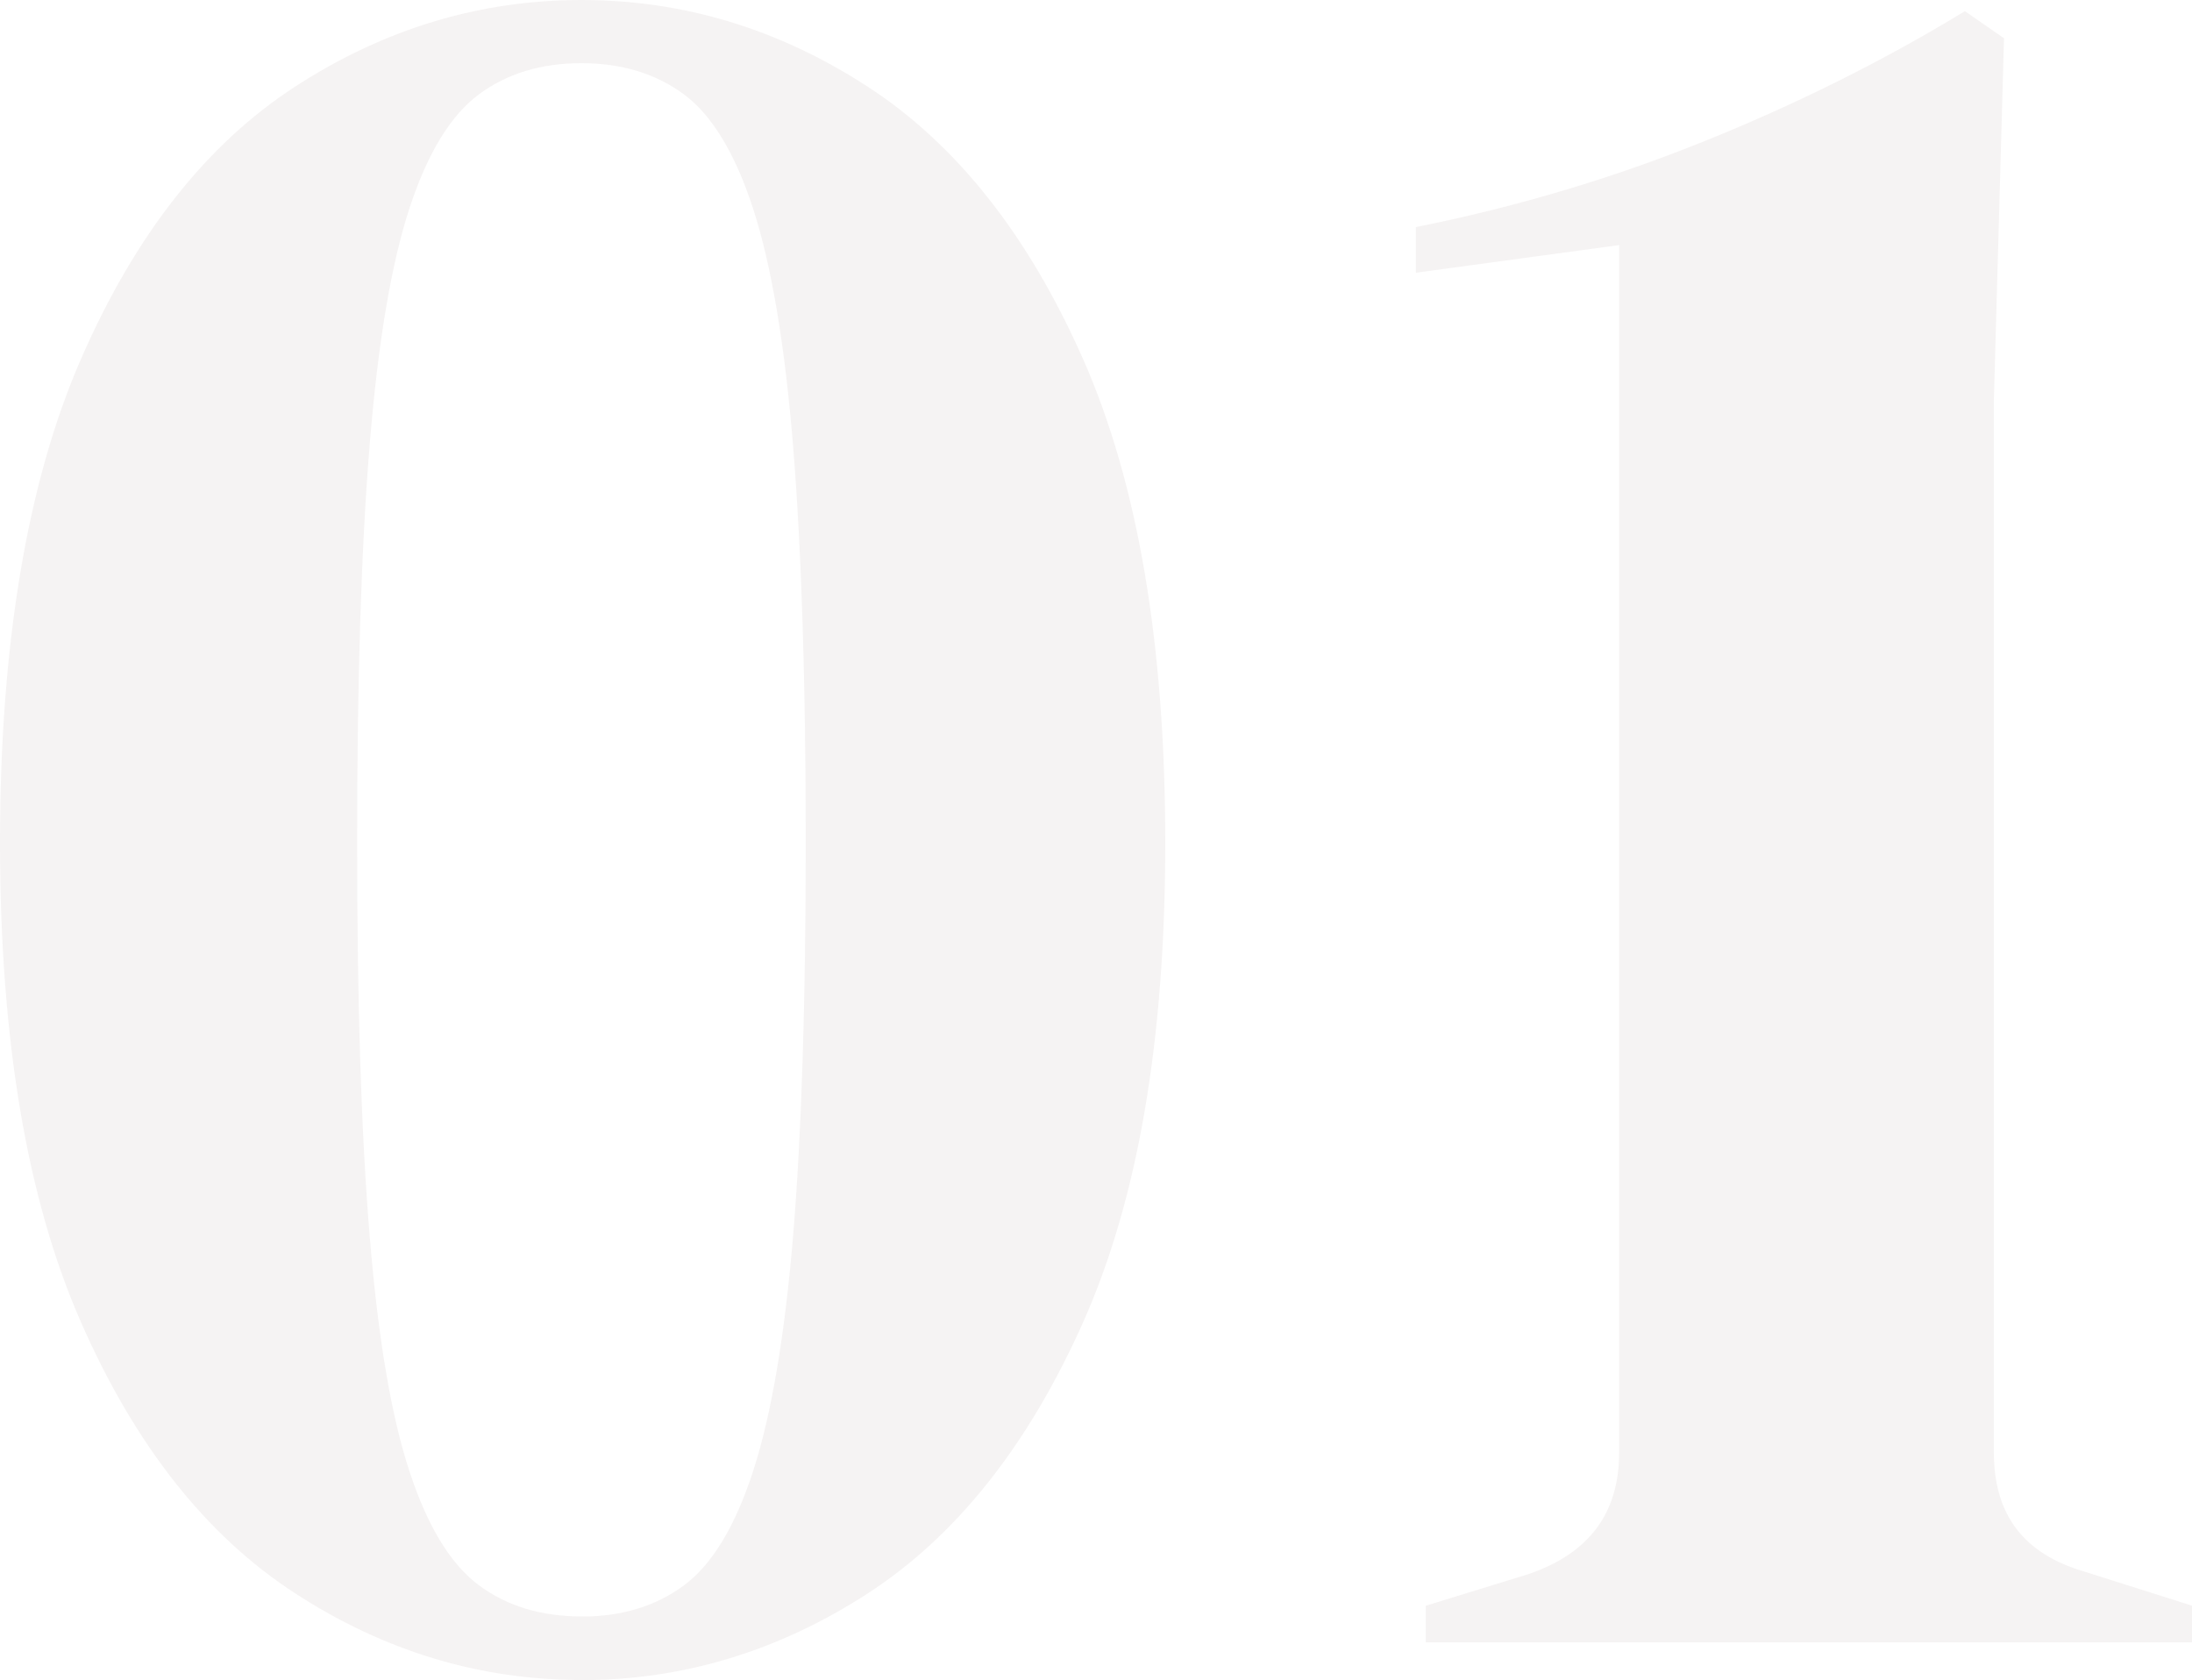
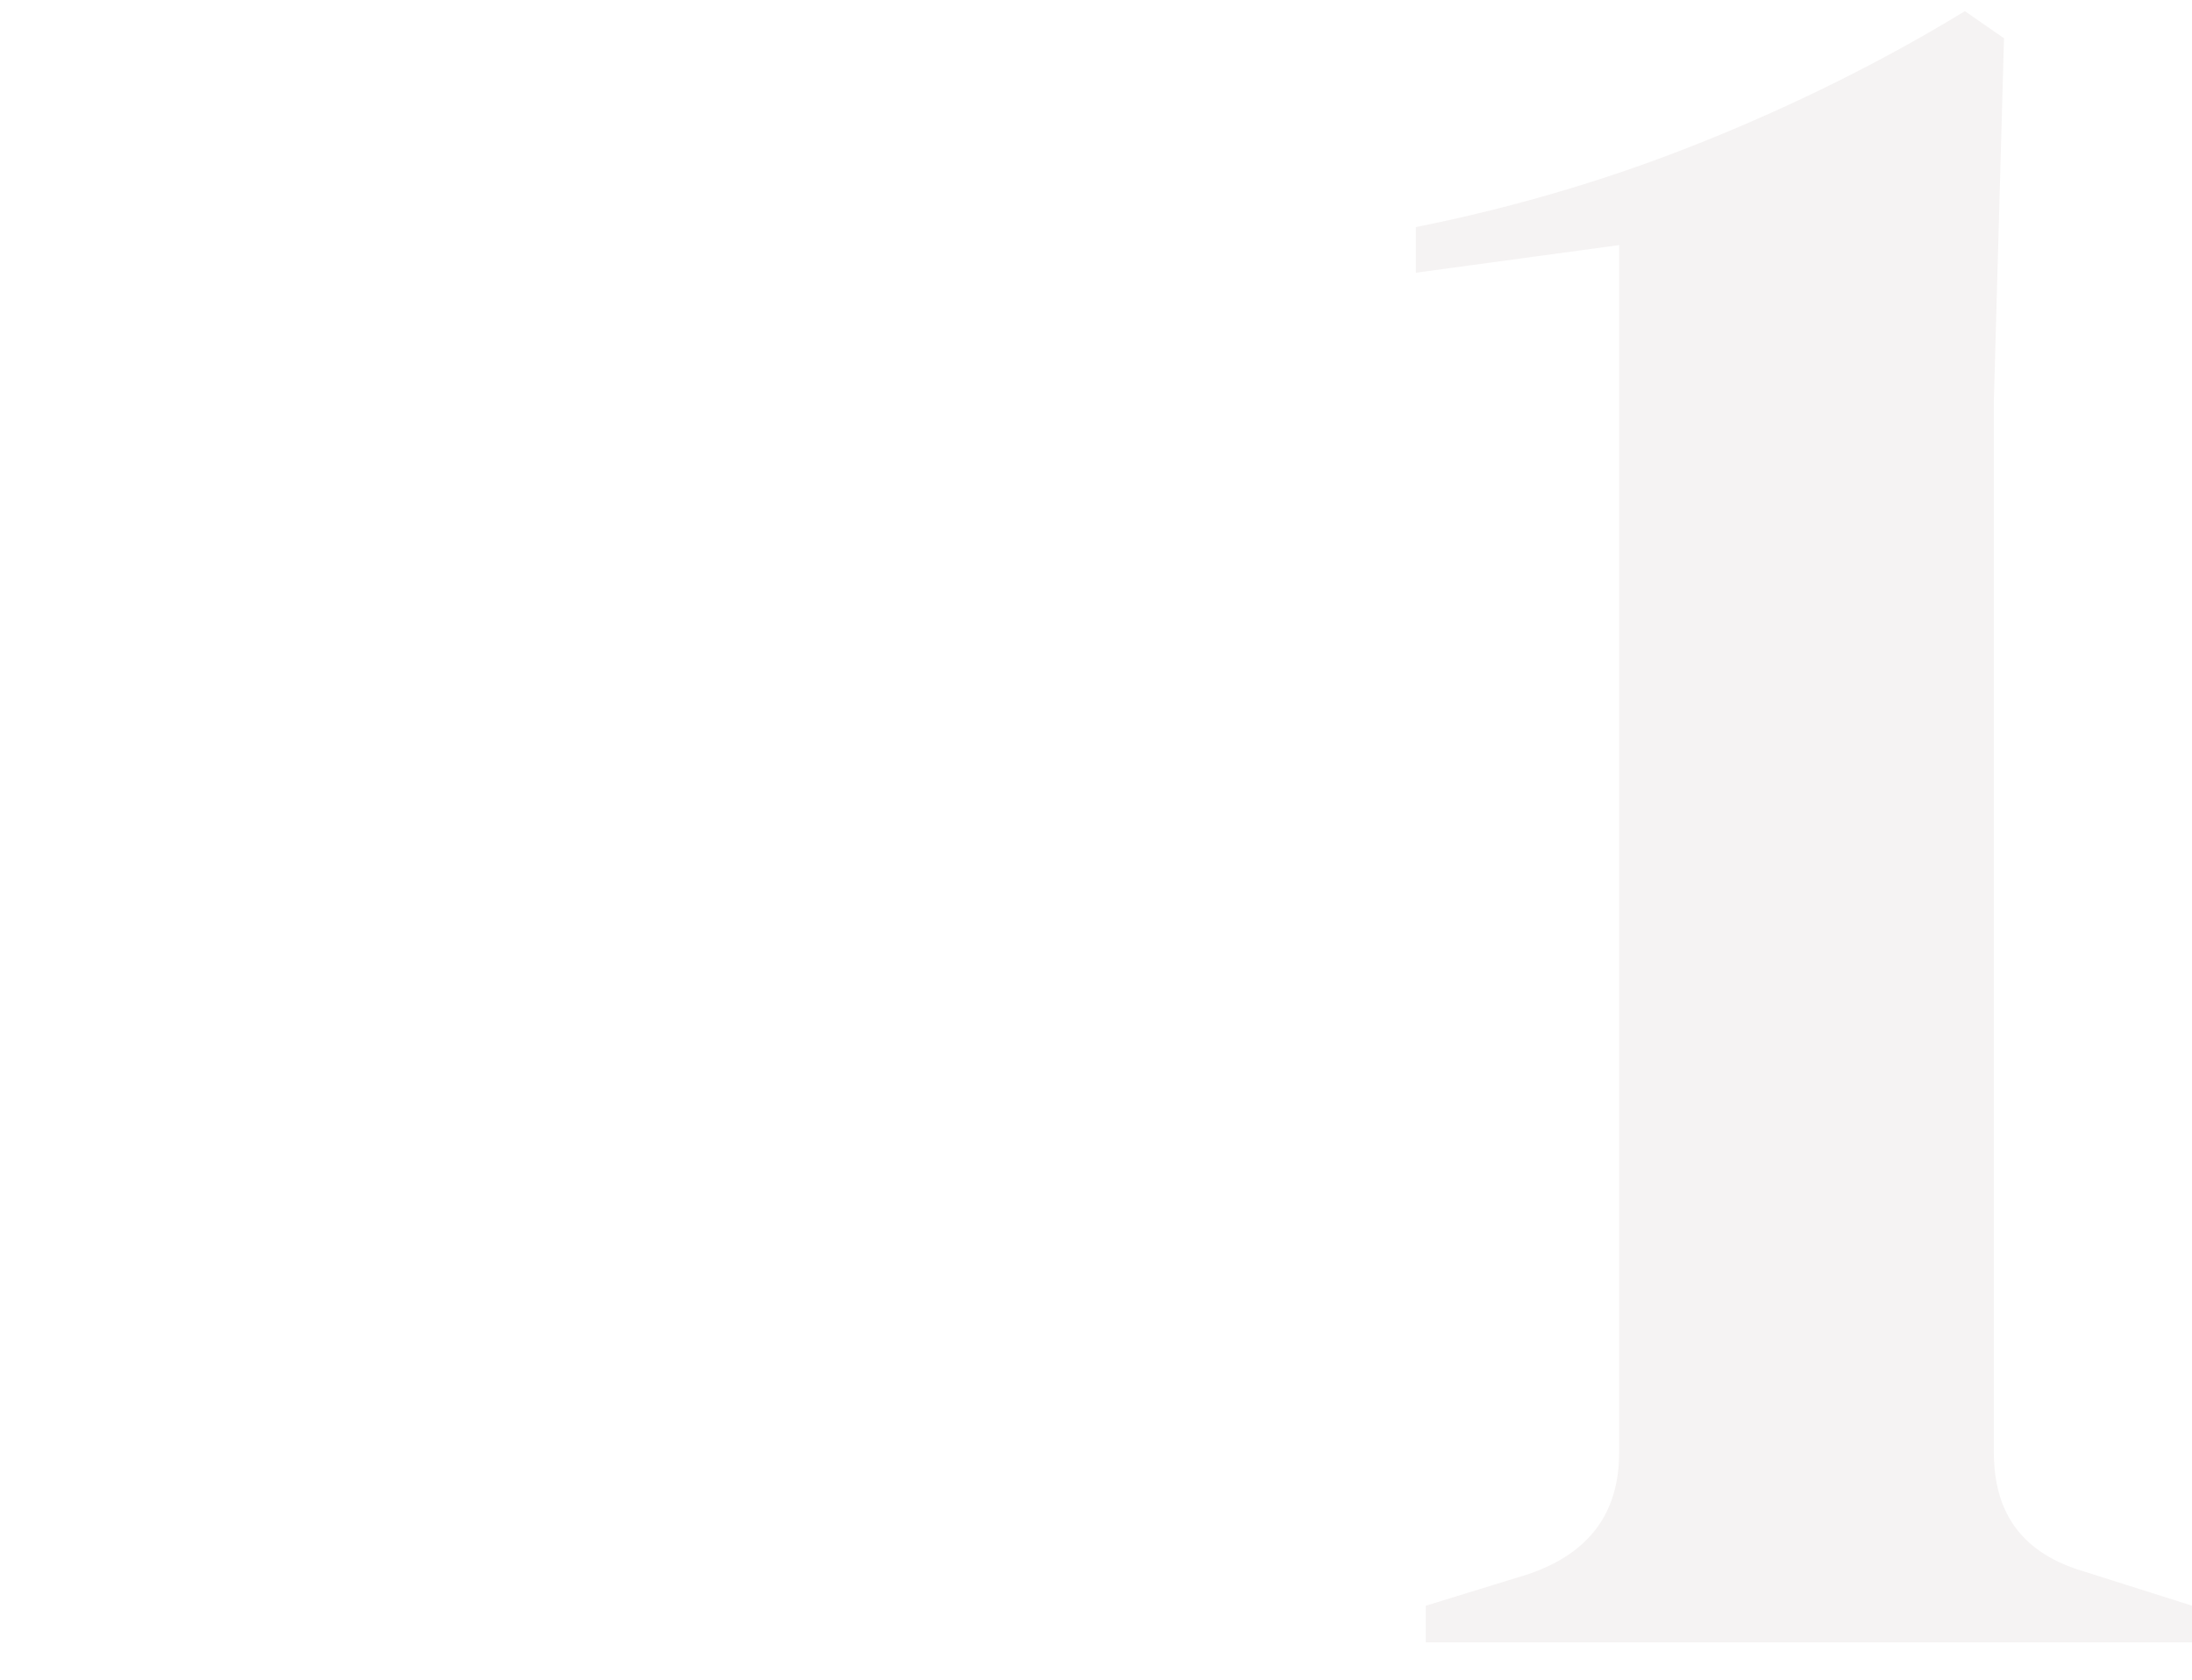
<svg xmlns="http://www.w3.org/2000/svg" id="b" data-name="レイヤー 2" width="165.84" height="127.1" viewBox="0 0 165.84 127.1">
  <defs>
    <style>
      .d {
        opacity: .05;
      }

      .e {
        fill: #300;
        stroke: #300;
        stroke-miterlimit: 10;
      }
    </style>
  </defs>
  <g id="c" data-name="レイヤー 1">
    <g class="d">
      <g>
-         <path class="e" d="m43.99,126.6c-7.6,0-14.72-2.15-21.36-6.46-6.65-4.3-12-11.08-16.05-20.32C2.52,90.58.5,78.55.5,63.74s2.02-27.06,6.08-36.37C10.63,18.07,15.98,11.26,22.62,6.96,29.27,2.65,36.39.5,43.99.5s14.72,2.15,21.36,6.46c6.65,4.31,12.03,11.11,16.14,20.42,4.11,9.31,6.17,21.43,6.17,36.37s-2.06,26.84-6.17,36.08c-4.12,9.24-9.5,16.02-16.14,20.32-6.65,4.3-13.77,6.46-21.36,6.46Zm0-3.8c3.16,0,5.85-.82,8.07-2.47,2.21-1.64,4.02-4.62,5.41-8.93,1.39-4.3,2.4-10.28,3.04-17.95.63-7.66.95-17.57.95-29.72s-.32-22.12-.95-29.91c-.63-7.79-1.65-13.83-3.04-18.14-1.39-4.3-3.2-7.28-5.41-8.93-2.22-1.64-4.91-2.47-8.07-2.47s-5.86.82-8.07,2.47c-2.22,1.65-4.02,4.59-5.41,8.83-1.39,4.24-2.41,10.25-3.04,18.04-.64,7.79-.95,17.82-.95,30.1s.31,22.09.95,29.82c.63,7.72,1.64,13.71,3.04,17.95,1.39,4.24,3.2,7.19,5.41,8.83,2.21,1.65,4.91,2.47,8.07,2.47Z" />
        <path class="e" d="m108.37,123.75v-1.9l7.41-2.28c4.81-1.64,7.22-4.87,7.22-9.69V17.97l-15.38,2.09v-2.47c7.47-1.52,14.65-3.67,21.55-6.46,6.9-2.78,13.39-6.01,19.47-9.69l2.47,1.71-.76,27.16v79.57c0,4.94,2.4,8.1,7.22,9.5l7.79,2.47v1.9h-56.97Z" />
      </g>
    </g>
  </g>
</svg>